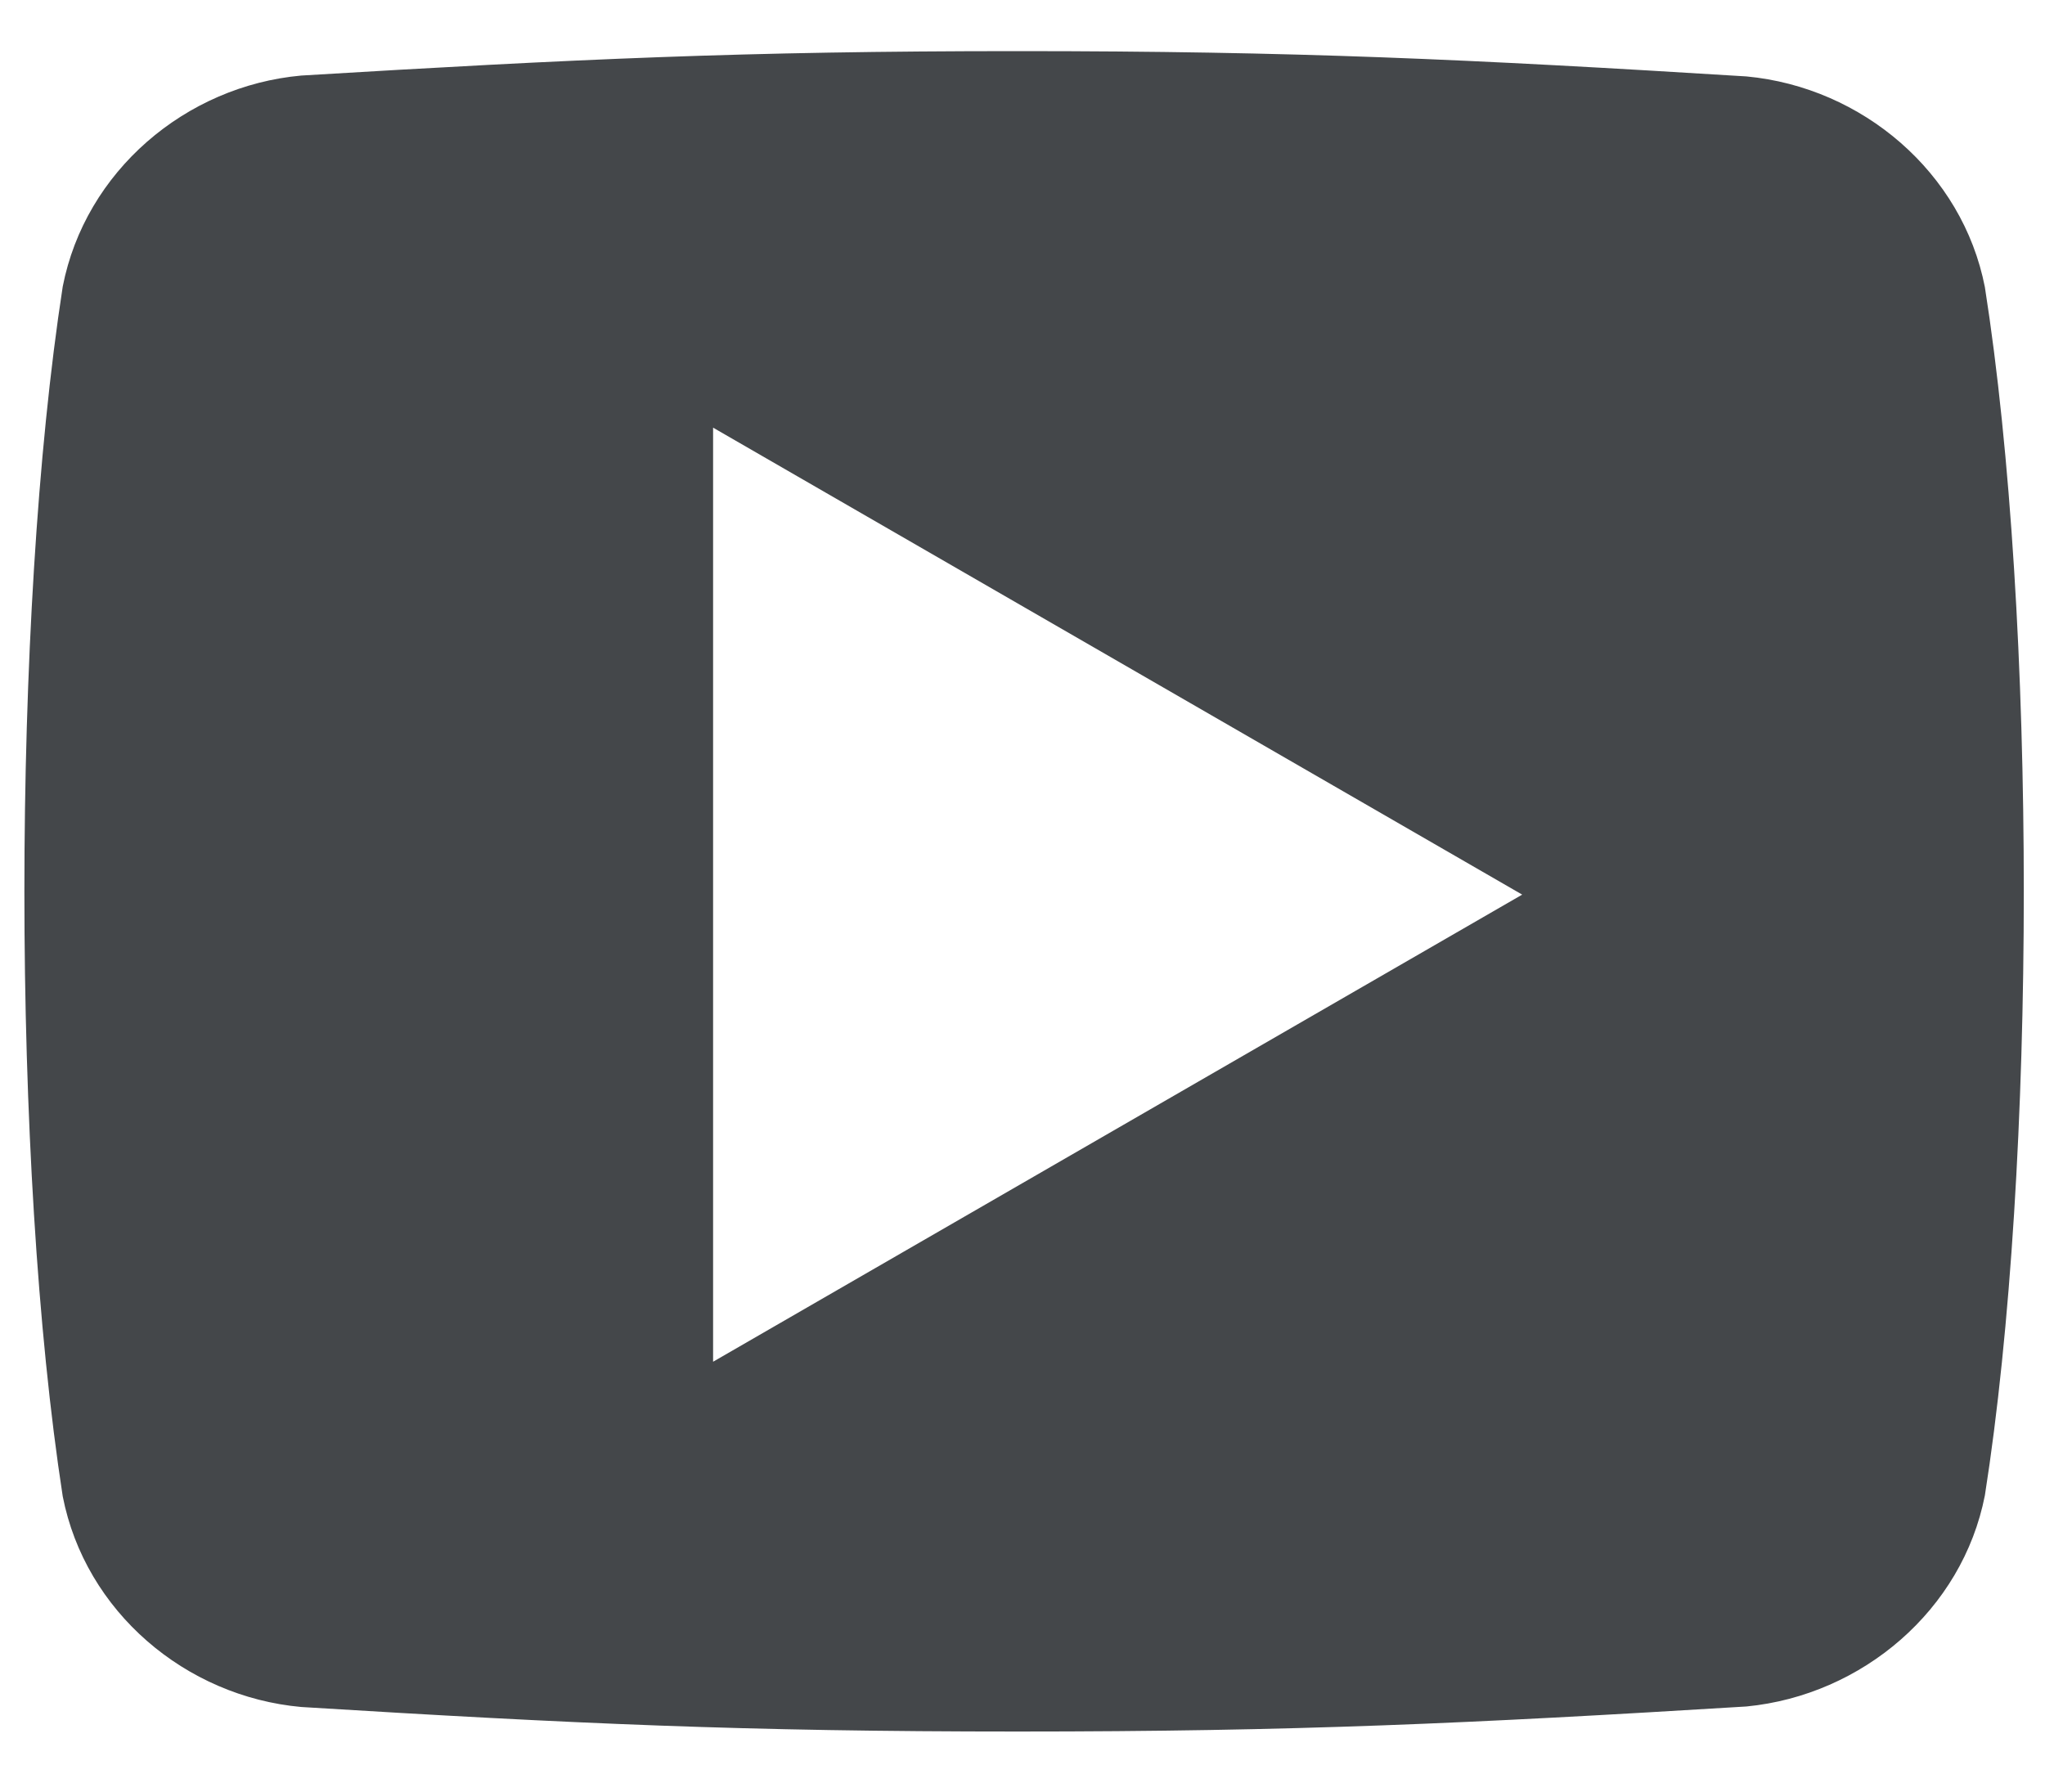
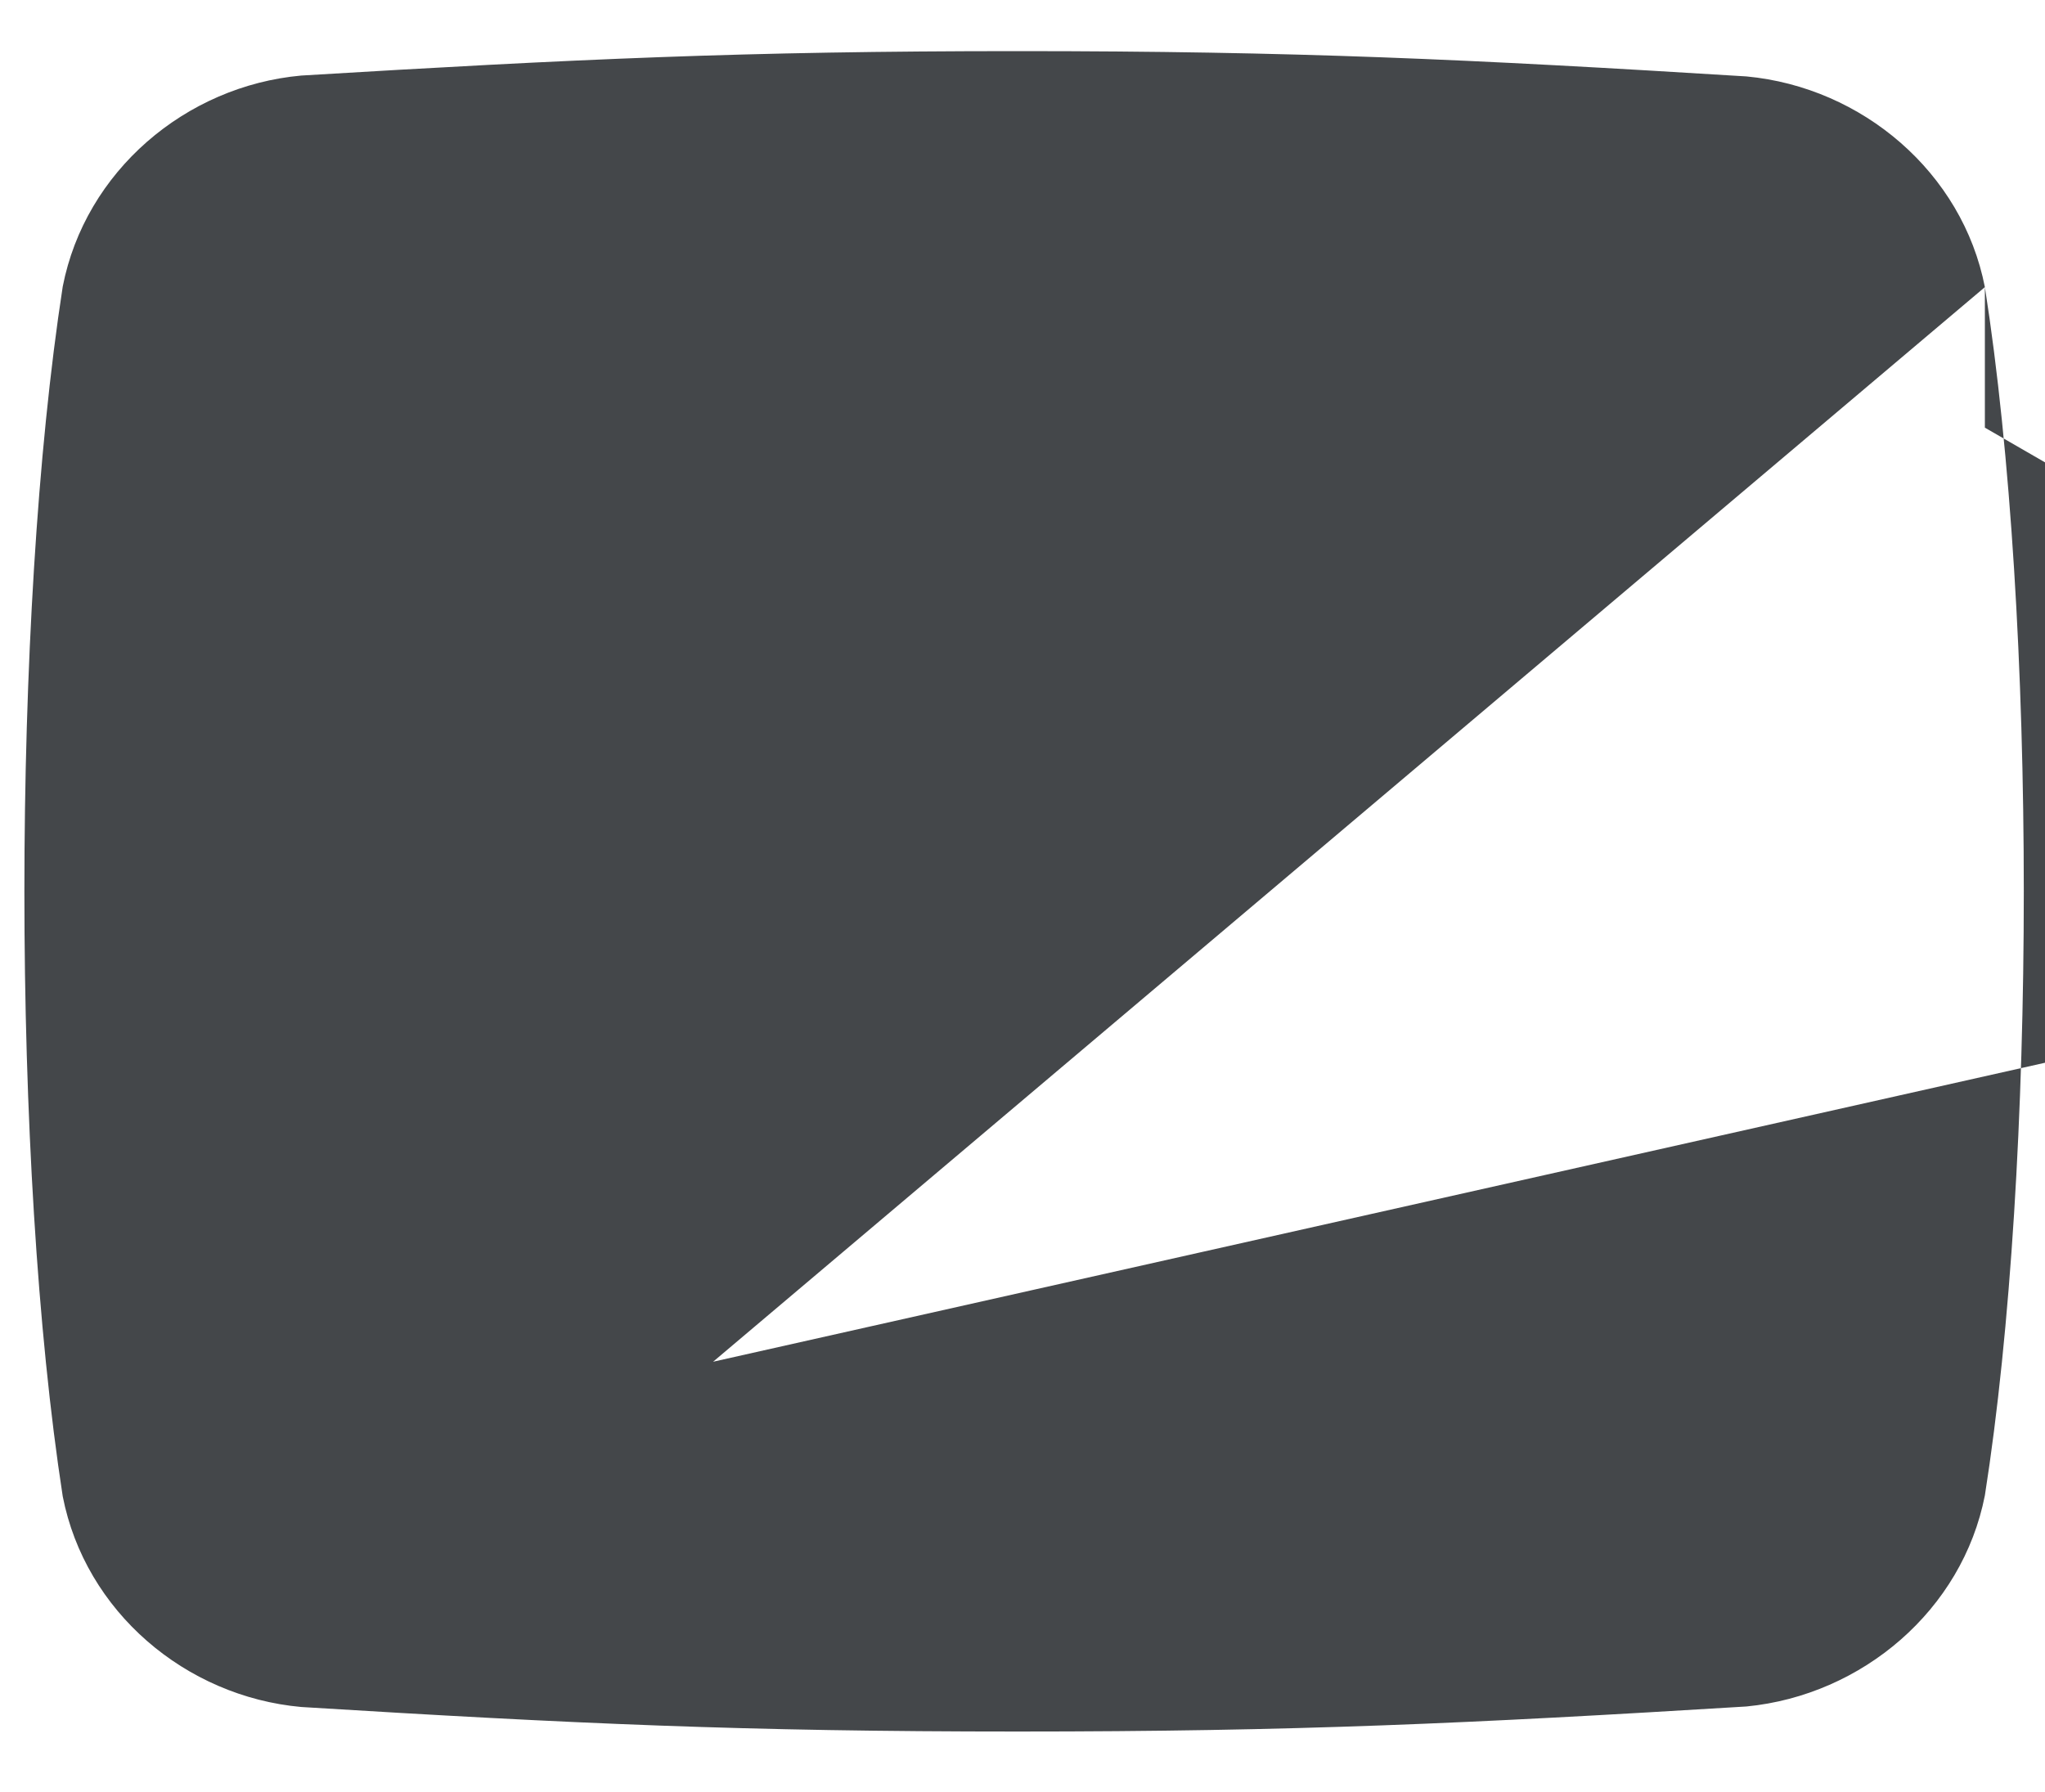
<svg xmlns="http://www.w3.org/2000/svg" version="1.1" id="Ebene_1" x="0px" y="0px" width="40px" height="35.063px" viewBox="0 0 40 35.063" enable-background="new 0 0 40 35.063" xml:space="preserve">
-   <path fill="#44474A" d="M38.824,5.617c-0.438-2.243-2.398-3.91-4.663-4.122C28.734,1.159,25.337,1,19.905,1  c-5.353,0-8.664,0.156-14.013,0.478C3.626,1.683,1.667,3.353,1.227,5.606c-1,6.475-1,17.191,0,23.666  c0.44,2.253,2.399,3.916,4.665,4.121c5.349,0.329,8.66,0.48,14.013,0.48c5.439,0,8.829-0.158,14.256-0.49  c2.264-0.221,4.224-1.886,4.663-4.129C39.839,22.793,39.839,12.084,38.824,5.617z M13.948,26.639V8.366l15.826,9.135L13.948,26.639z  " />
+   <path fill="#44474A" d="M38.824,5.617c-0.438-2.243-2.398-3.91-4.663-4.122C28.734,1.159,25.337,1,19.905,1  c-5.353,0-8.664,0.156-14.013,0.478C3.626,1.683,1.667,3.353,1.227,5.606c-1,6.475-1,17.191,0,23.666  c0.44,2.253,2.399,3.916,4.665,4.121c5.349,0.329,8.66,0.48,14.013,0.48c5.439,0,8.829-0.158,14.256-0.49  c2.264-0.221,4.224-1.886,4.663-4.129C39.839,22.793,39.839,12.084,38.824,5.617z V8.366l15.826,9.135L13.948,26.639z  " />
  <g>
</g>
  <g>
</g>
  <g>
</g>
  <g>
</g>
  <g>
</g>
  <g>
</g>
</svg>